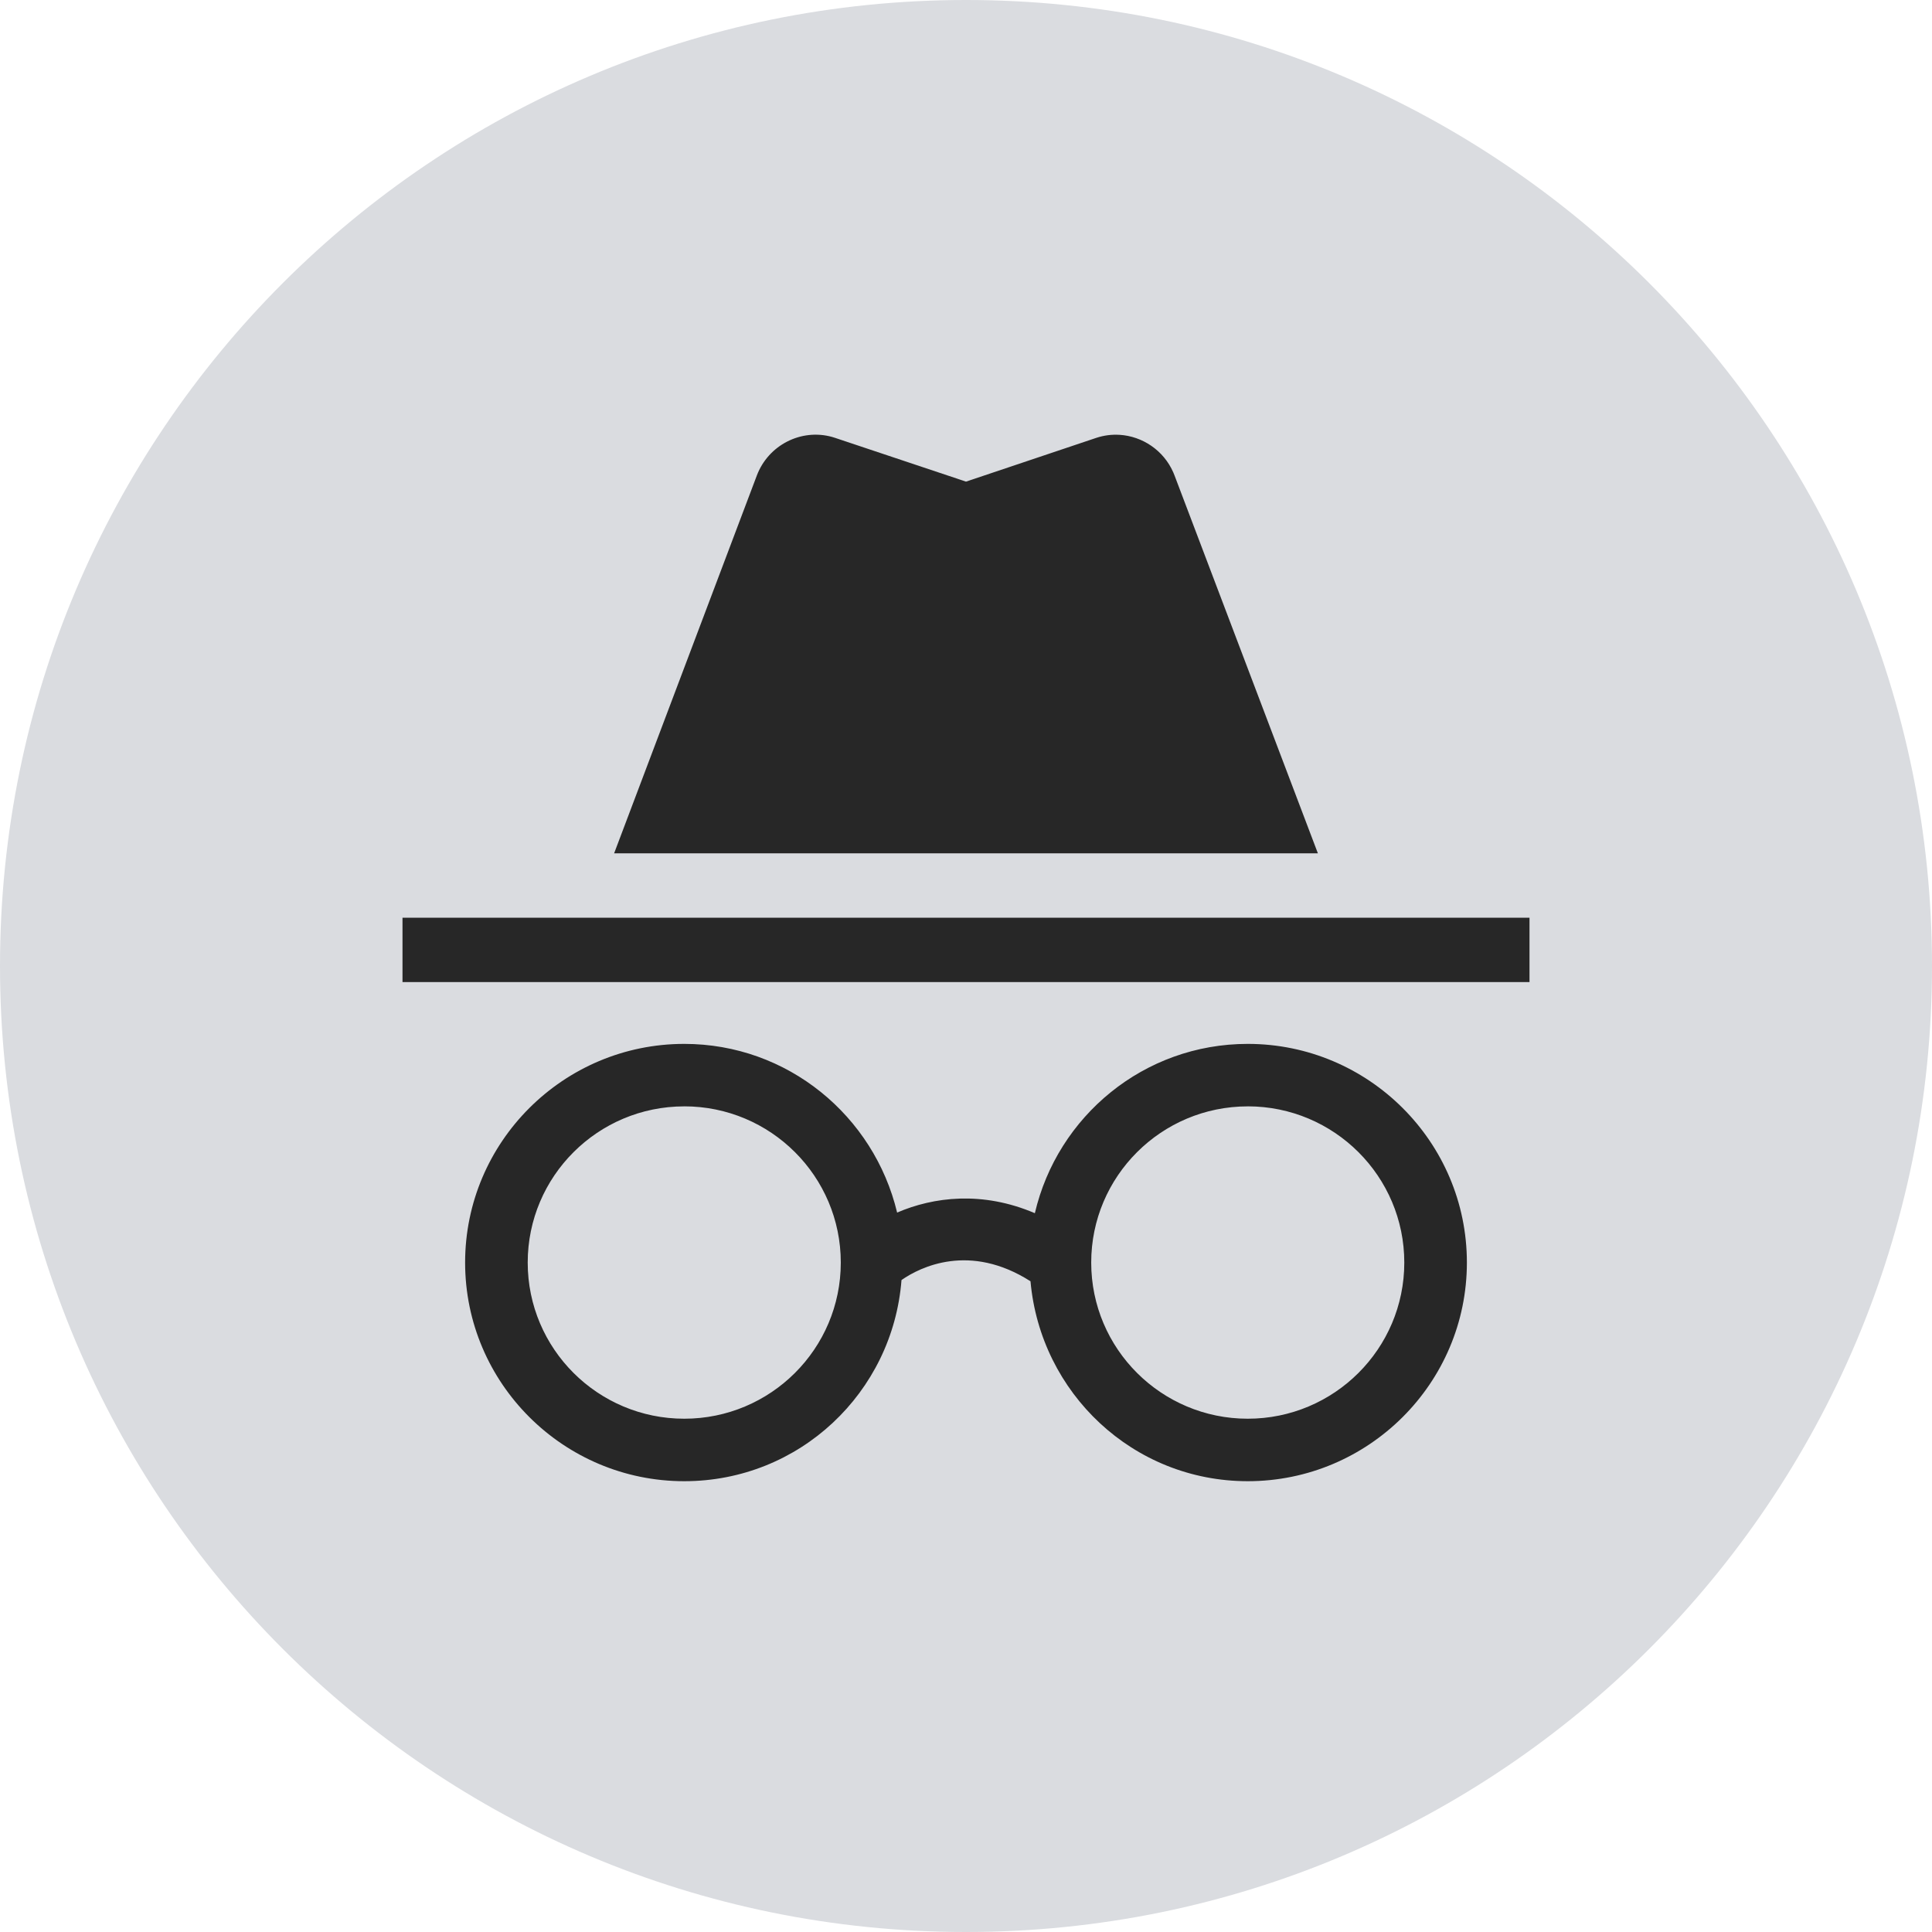
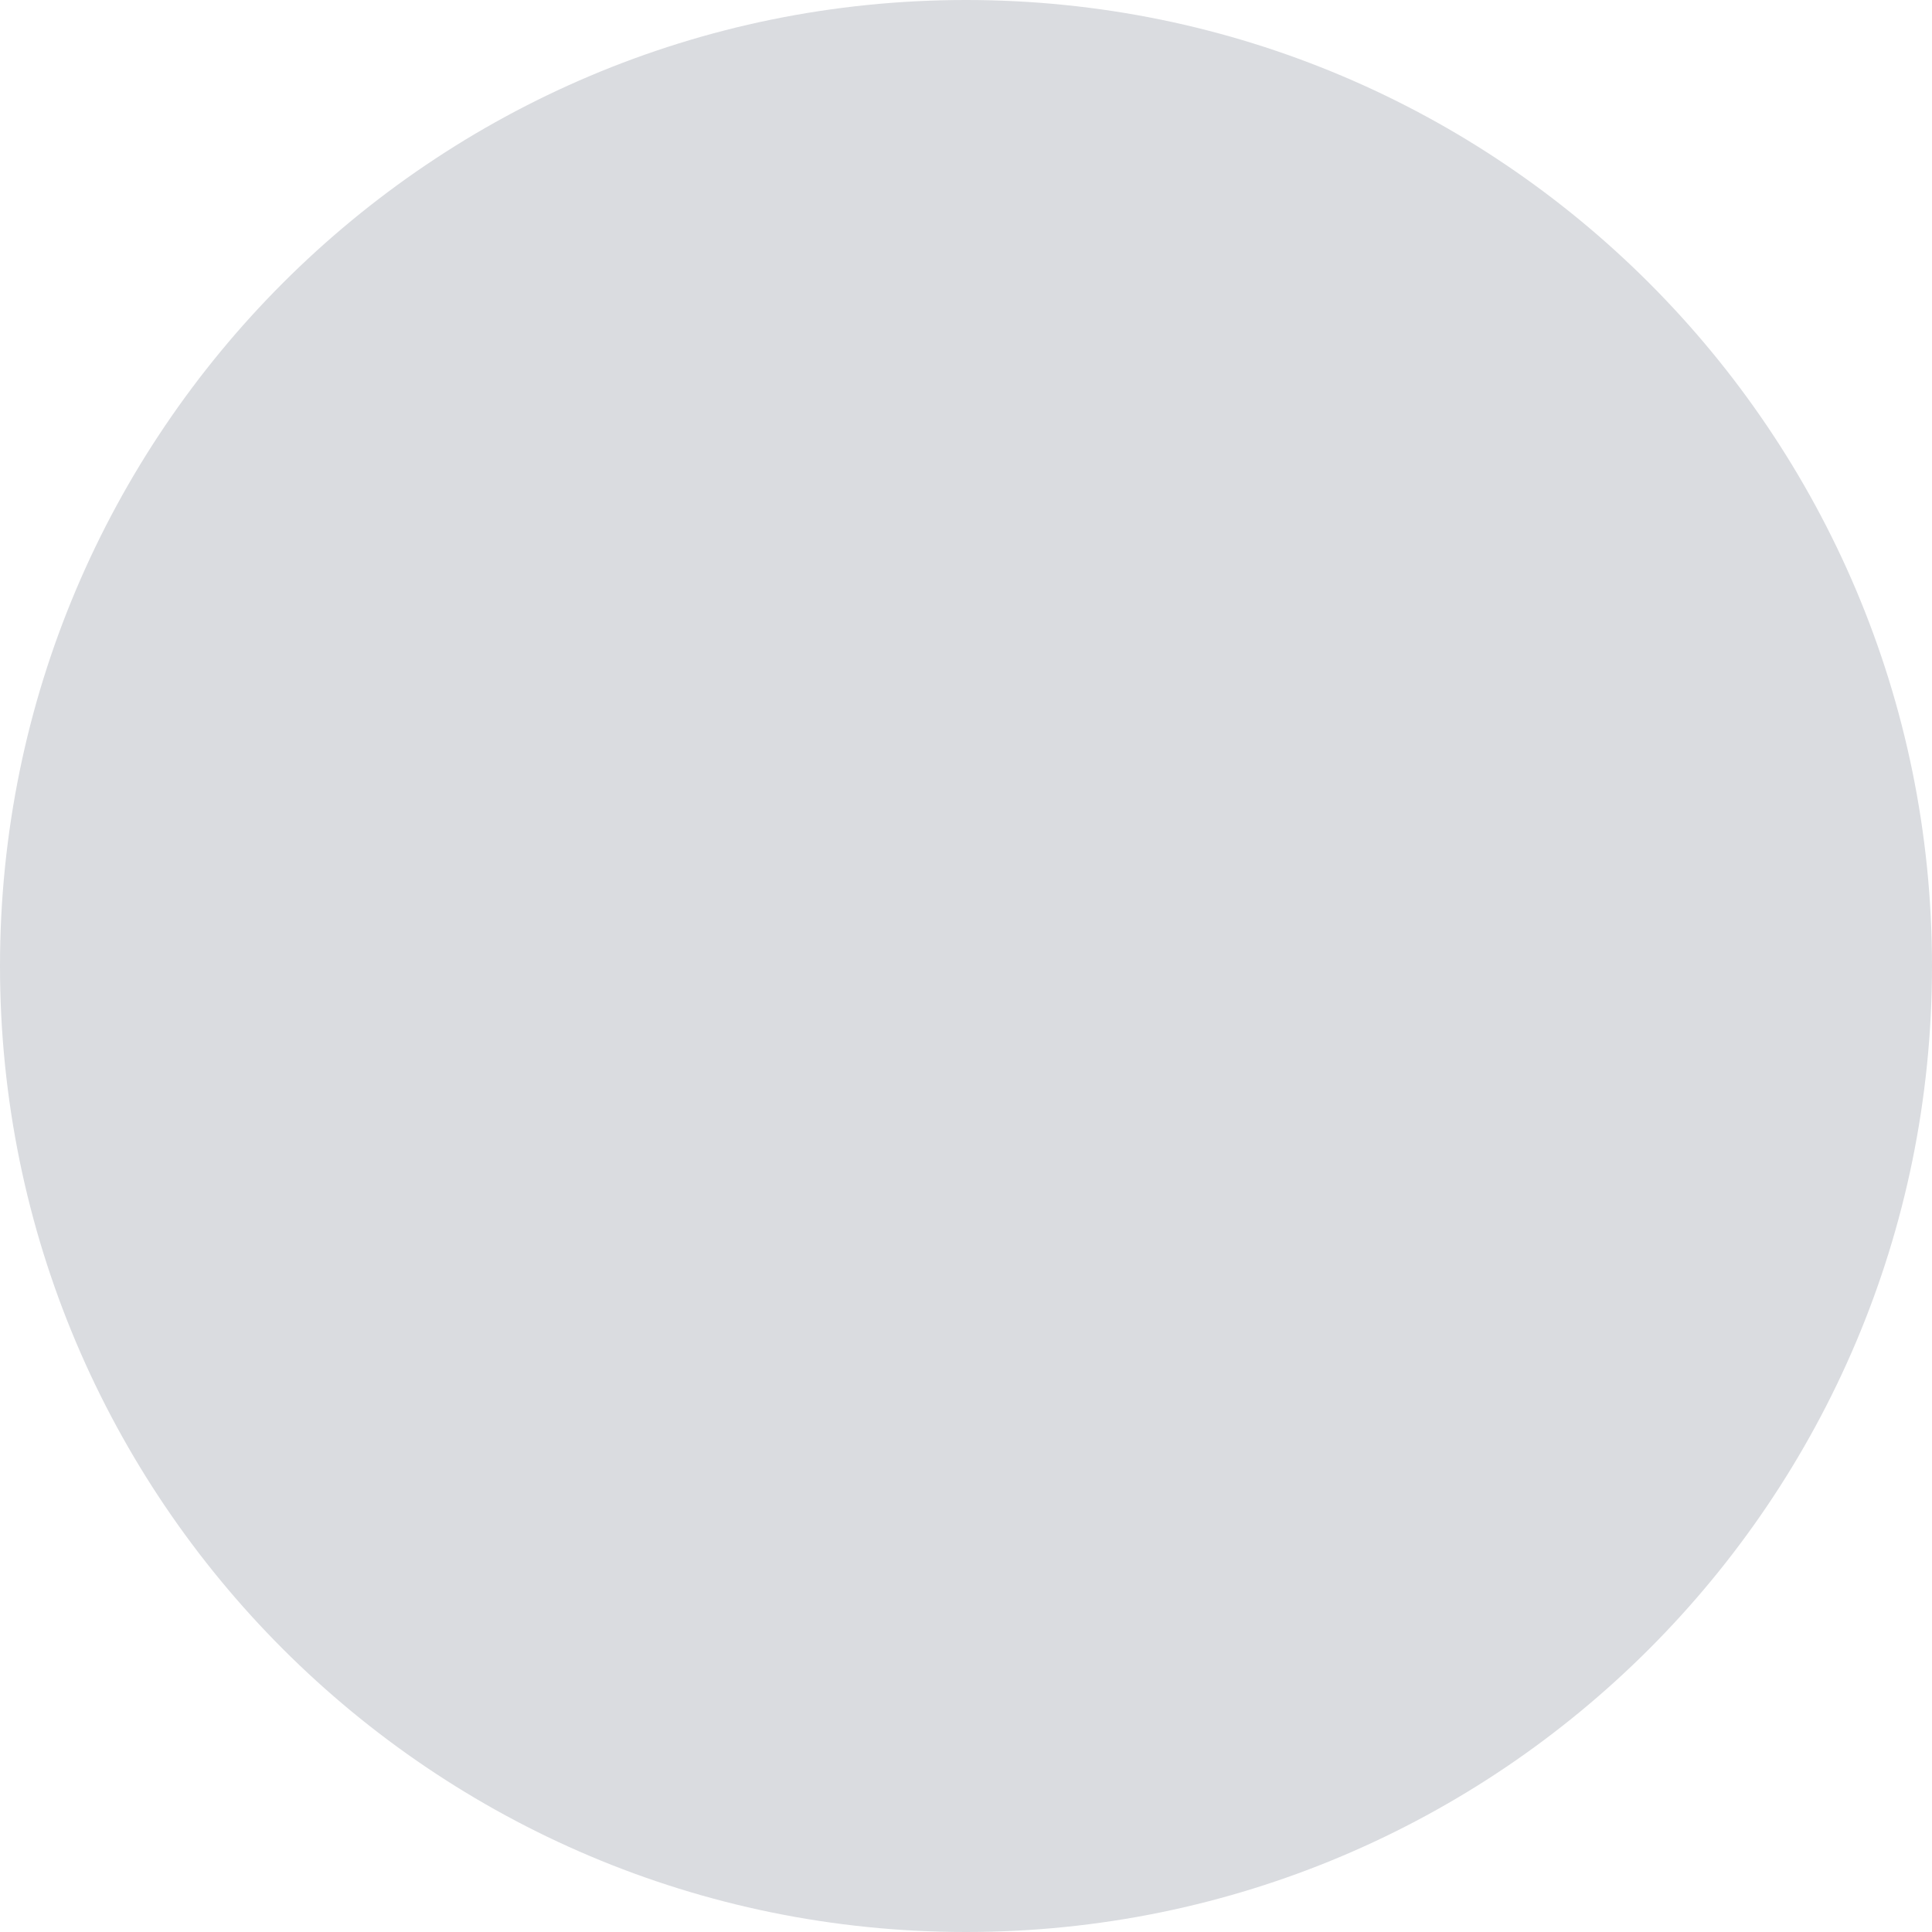
<svg xmlns="http://www.w3.org/2000/svg" version="1.1" viewBox="0 0 120 120">
  <g fill-rule="evenodd">
    <path d="m60 0c33.137 0 60 26.863 60 60s-26.863 60-60 60-60-26.863-60-60 26.863-60 60-60z" fill="#dadce0" />
-     <path d="m69.533 27.008c-0.476-0.029-0.964 0.03-1.443 0.189l-8.09 2.717-8.129-2.717-0.191-0.059c-1.928-0.533-3.953 0.51-4.668 2.387l-8.867 23.475h43.711l-8.906-23.475-0.076-0.186c-0.6-1.365-1.912-2.245-3.34-2.332zm-44.533 29.992v4h70v-4zm17.5 7.838c-7.506 0-13.611 6.092-13.611 13.582 0 7.489 6.105 13.58 13.611 13.58 7.156 0 12.95-5.509 13.494-12.494 1.167-0.815 4.24-2.33 8.012 0.076 0.622 6.946 6.377 12.418 13.494 12.418 7.506 0 13.611-6.091 13.611-13.58 0-7.49-6.105-13.582-13.611-13.582-6.456 0-11.823 4.502-13.223 10.516-3.267-1.397-6.299-1.009-8.555-0.039-1.439-6.014-6.806-10.477-13.223-10.477zm0 3.879c5.367 0 9.723 4.348 9.723 9.703s-4.356 9.699-9.723 9.699-9.723-4.344-9.723-9.699 4.356-9.701 9.723-9.701zm35 0c5.367 0 9.723 4.348 9.723 9.703s-4.356 9.699-9.723 9.699-9.723-4.344-9.723-9.699 4.356-9.701 9.723-9.701z" fill="#272727" stroke-width="0" />
  </g>
</svg>